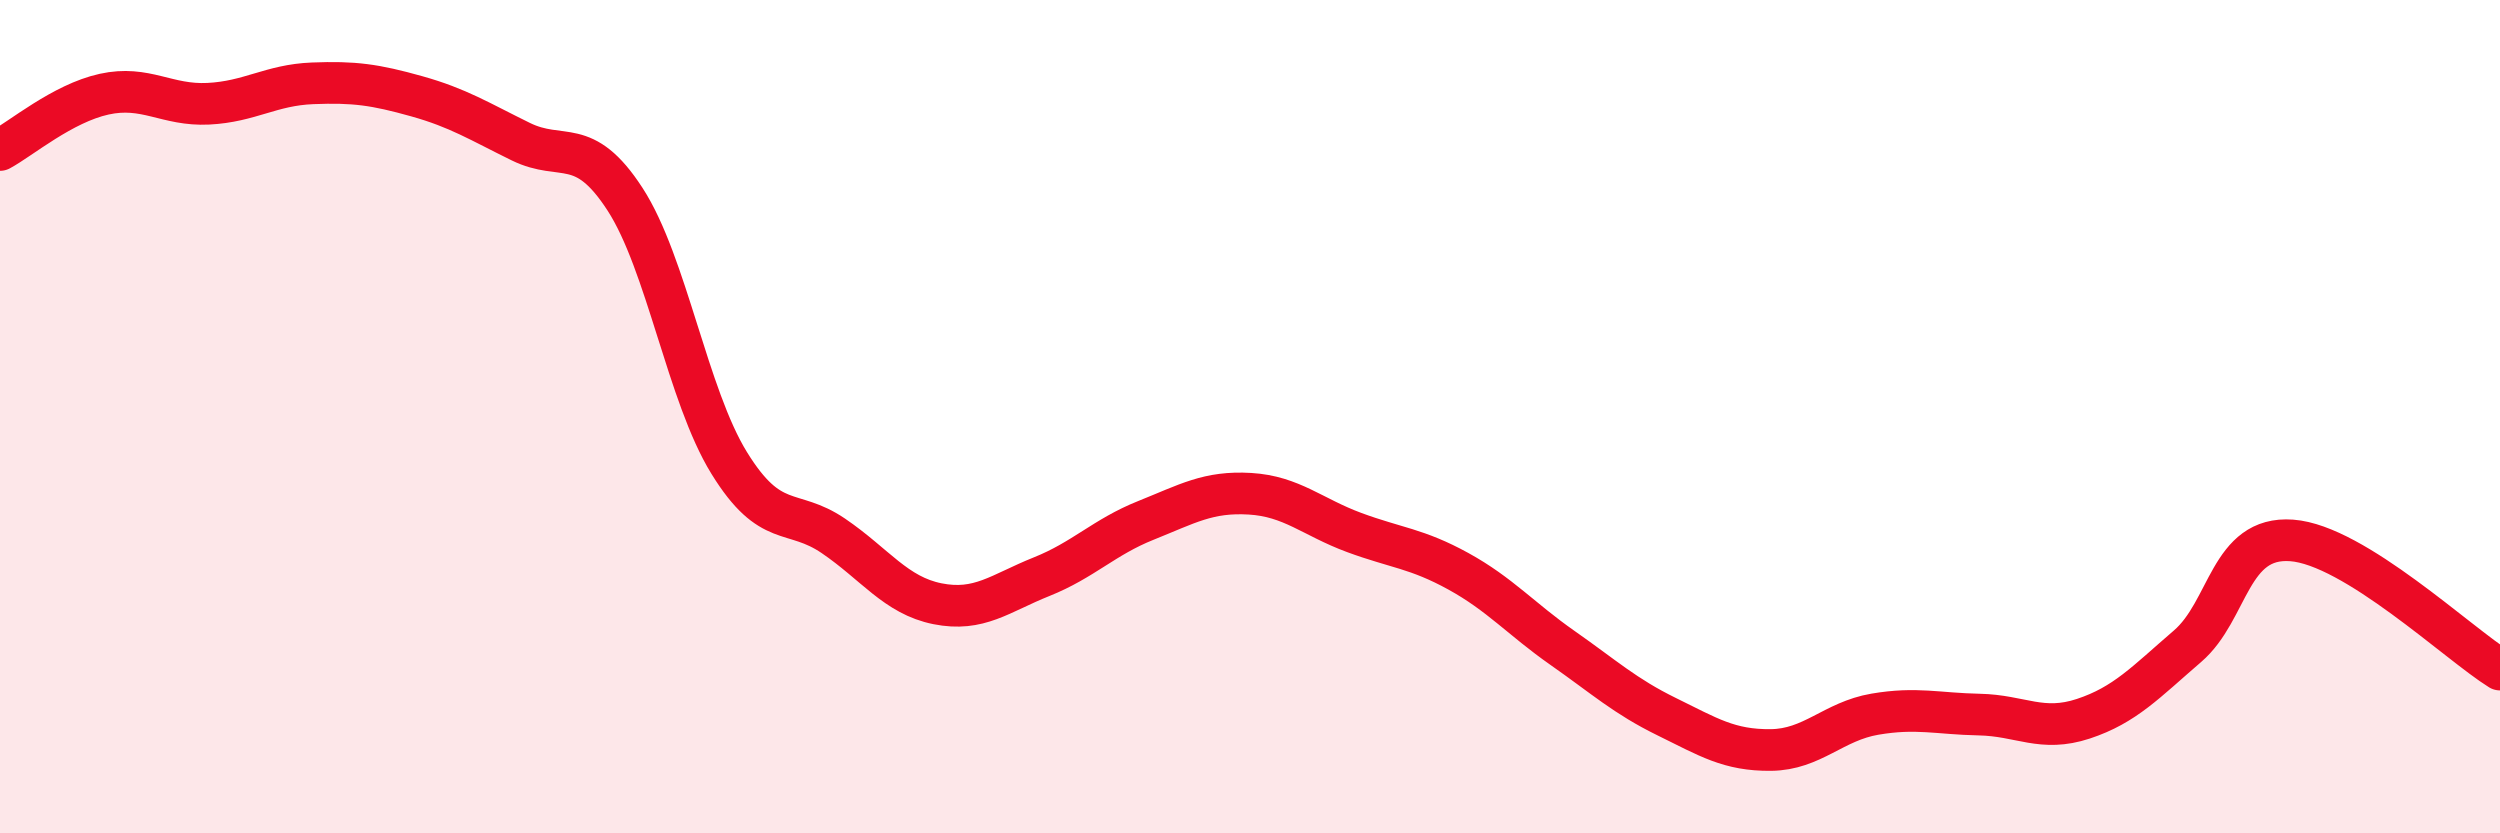
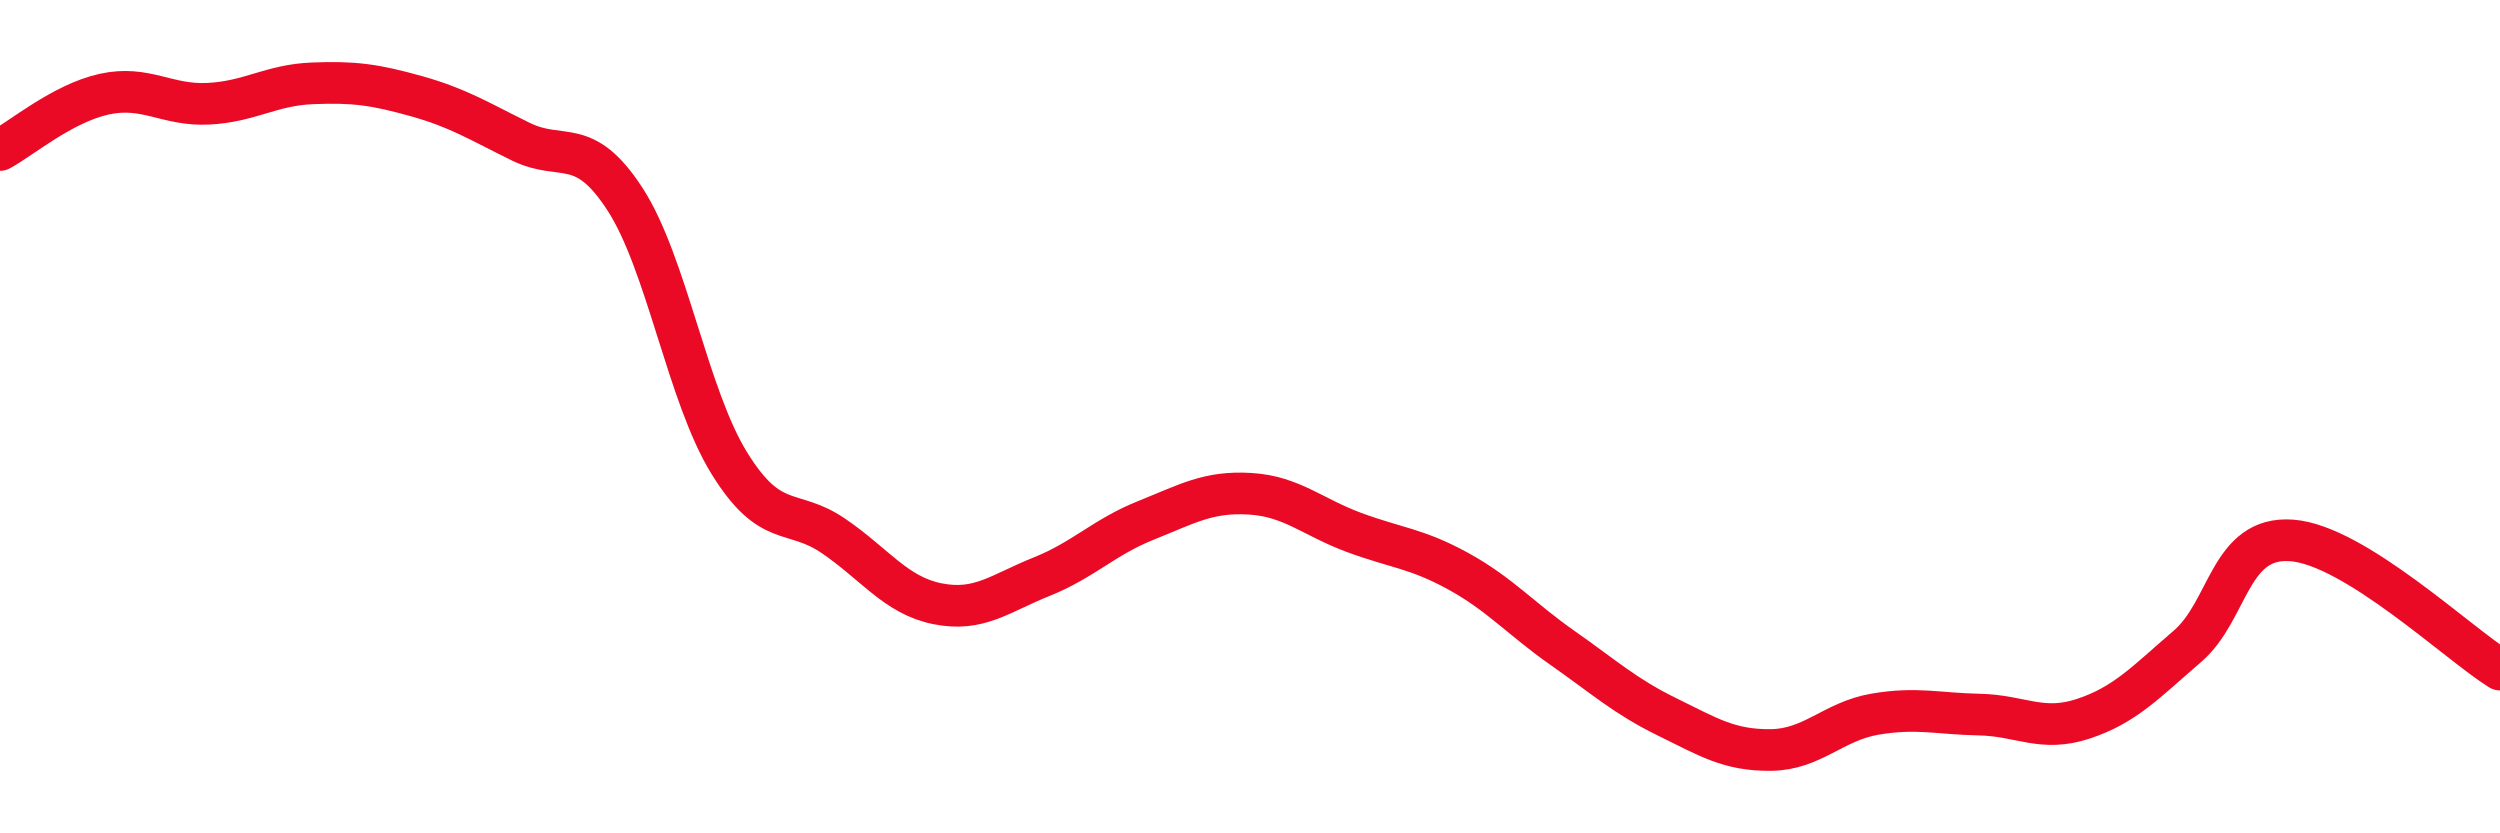
<svg xmlns="http://www.w3.org/2000/svg" width="60" height="20" viewBox="0 0 60 20">
-   <path d="M 0,3.6 C 0.5,3.33 1.5,2.48 2.5,2.26 C 3.5,2.04 4,2.54 5,2.49 C 6,2.44 6.5,2.04 7.5,2 C 8.5,1.96 9,2.03 10,2.31 C 11,2.59 11.5,2.91 12.5,3.4 C 13.5,3.89 14,3.24 15,4.78 C 16,6.32 16.5,9.49 17.5,11.11 C 18.5,12.73 19,12.18 20,12.86 C 21,13.54 21.5,14.29 22.5,14.49 C 23.5,14.69 24,14.24 25,13.84 C 26,13.44 26.5,12.89 27.5,12.49 C 28.5,12.09 29,11.79 30,11.85 C 31,11.91 31.5,12.41 32.5,12.78 C 33.5,13.15 34,13.16 35,13.71 C 36,14.26 36.5,14.85 37.5,15.55 C 38.5,16.25 39,16.71 40,17.2 C 41,17.69 41.5,18.01 42.5,18 C 43.5,17.99 44,17.31 45,17.14 C 46,16.97 46.5,17.13 47.5,17.15 C 48.5,17.17 49,17.58 50,17.25 C 51,16.92 51.5,16.37 52.5,15.51 C 53.5,14.65 53.5,12.86 55,12.97 C 56.5,13.08 59,15.45 60,16.07L60 20L0 20Z" fill="#EB0A25" opacity="0.1" stroke-linecap="round" stroke-linejoin="round" />
  <path d="M 0,3.6 C 0.5,3.33 1.5,2.48 2.5,2.26 C 3.5,2.04 4,2.54 5,2.49 C 6,2.44 6.5,2.04 7.5,2 C 8.5,1.96 9,2.03 10,2.31 C 11,2.59 11.5,2.91 12.5,3.4 C 13.5,3.89 14,3.24 15,4.78 C 16,6.32 16.5,9.49 17.5,11.11 C 18.5,12.73 19,12.18 20,12.86 C 21,13.54 21.5,14.29 22.5,14.49 C 23.5,14.69 24,14.24 25,13.84 C 26,13.44 26.5,12.89 27.5,12.49 C 28.5,12.09 29,11.79 30,11.85 C 31,11.91 31.5,12.41 32.5,12.78 C 33.5,13.15 34,13.16 35,13.71 C 36,14.26 36.5,14.85 37.5,15.55 C 38.5,16.25 39,16.71 40,17.2 C 41,17.69 41.5,18.01 42.5,18 C 43.5,17.99 44,17.31 45,17.14 C 46,16.97 46.5,17.13 47.5,17.15 C 48.5,17.17 49,17.58 50,17.25 C 51,16.92 51.5,16.37 52.5,15.51 C 53.5,14.65 53.5,12.86 55,12.97 C 56.5,13.08 59,15.45 60,16.07" stroke="#EB0A25" stroke-width="1" fill="none" stroke-linecap="round" stroke-linejoin="round" />
</svg>